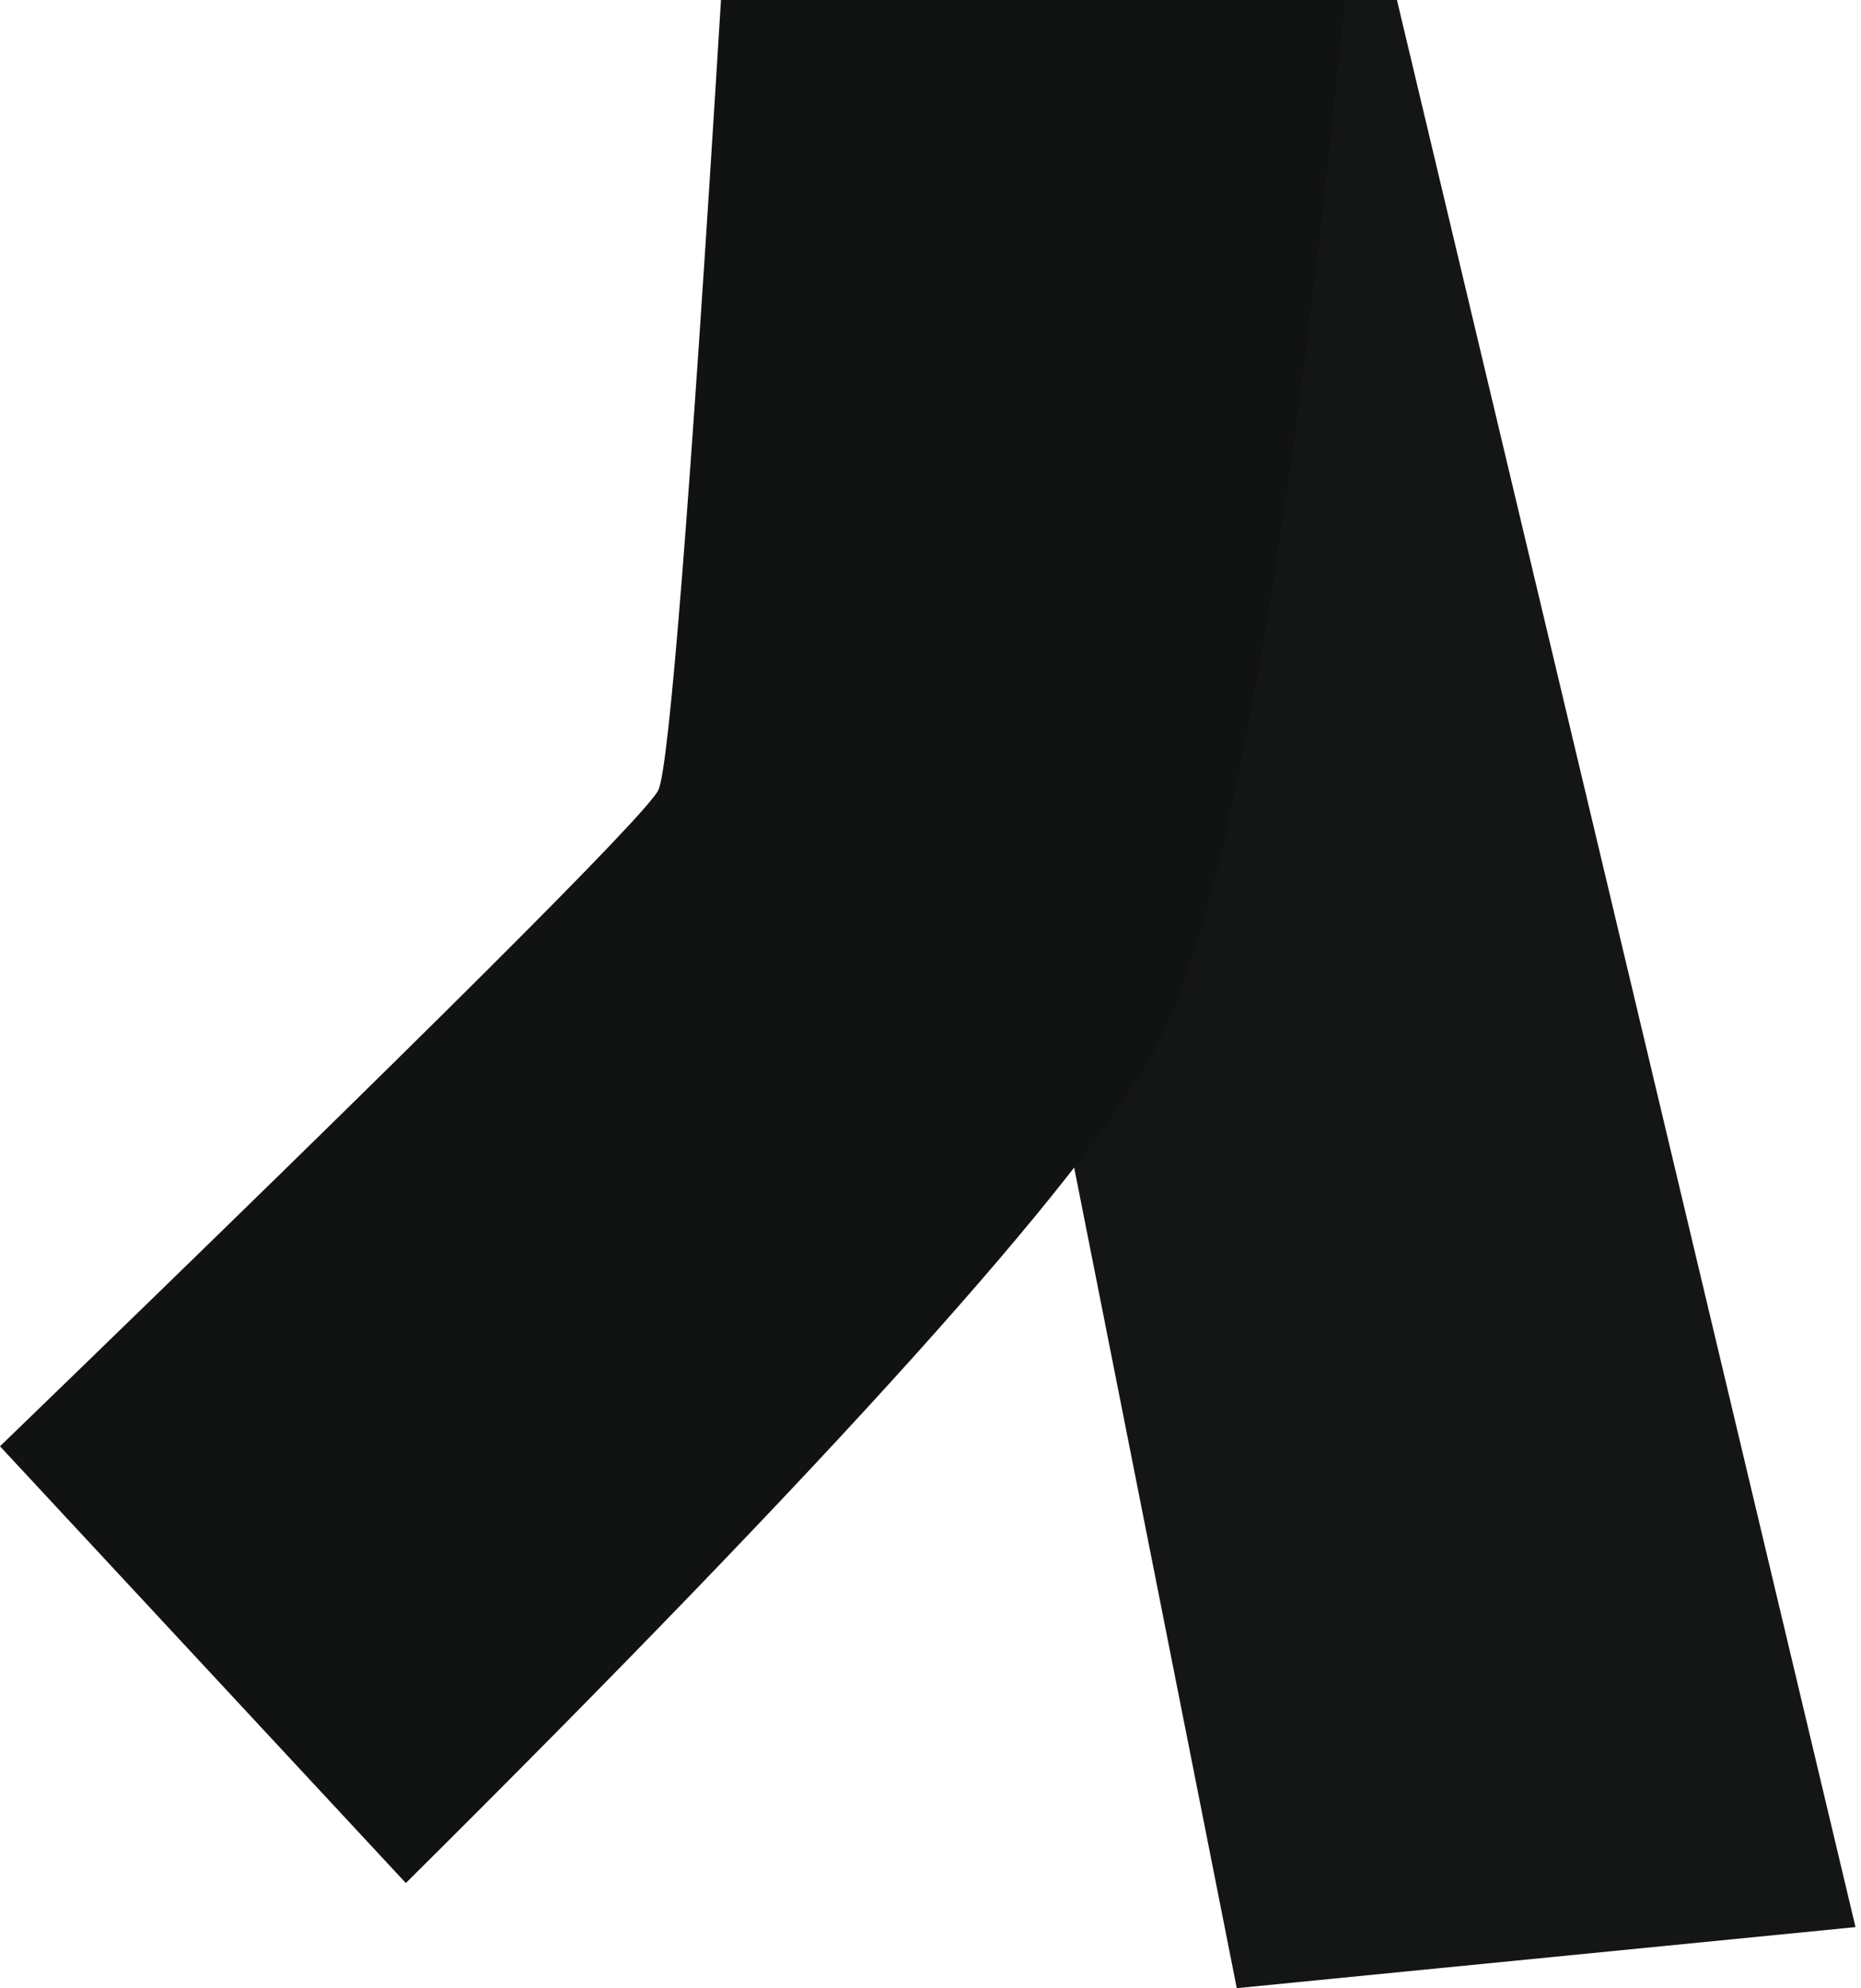
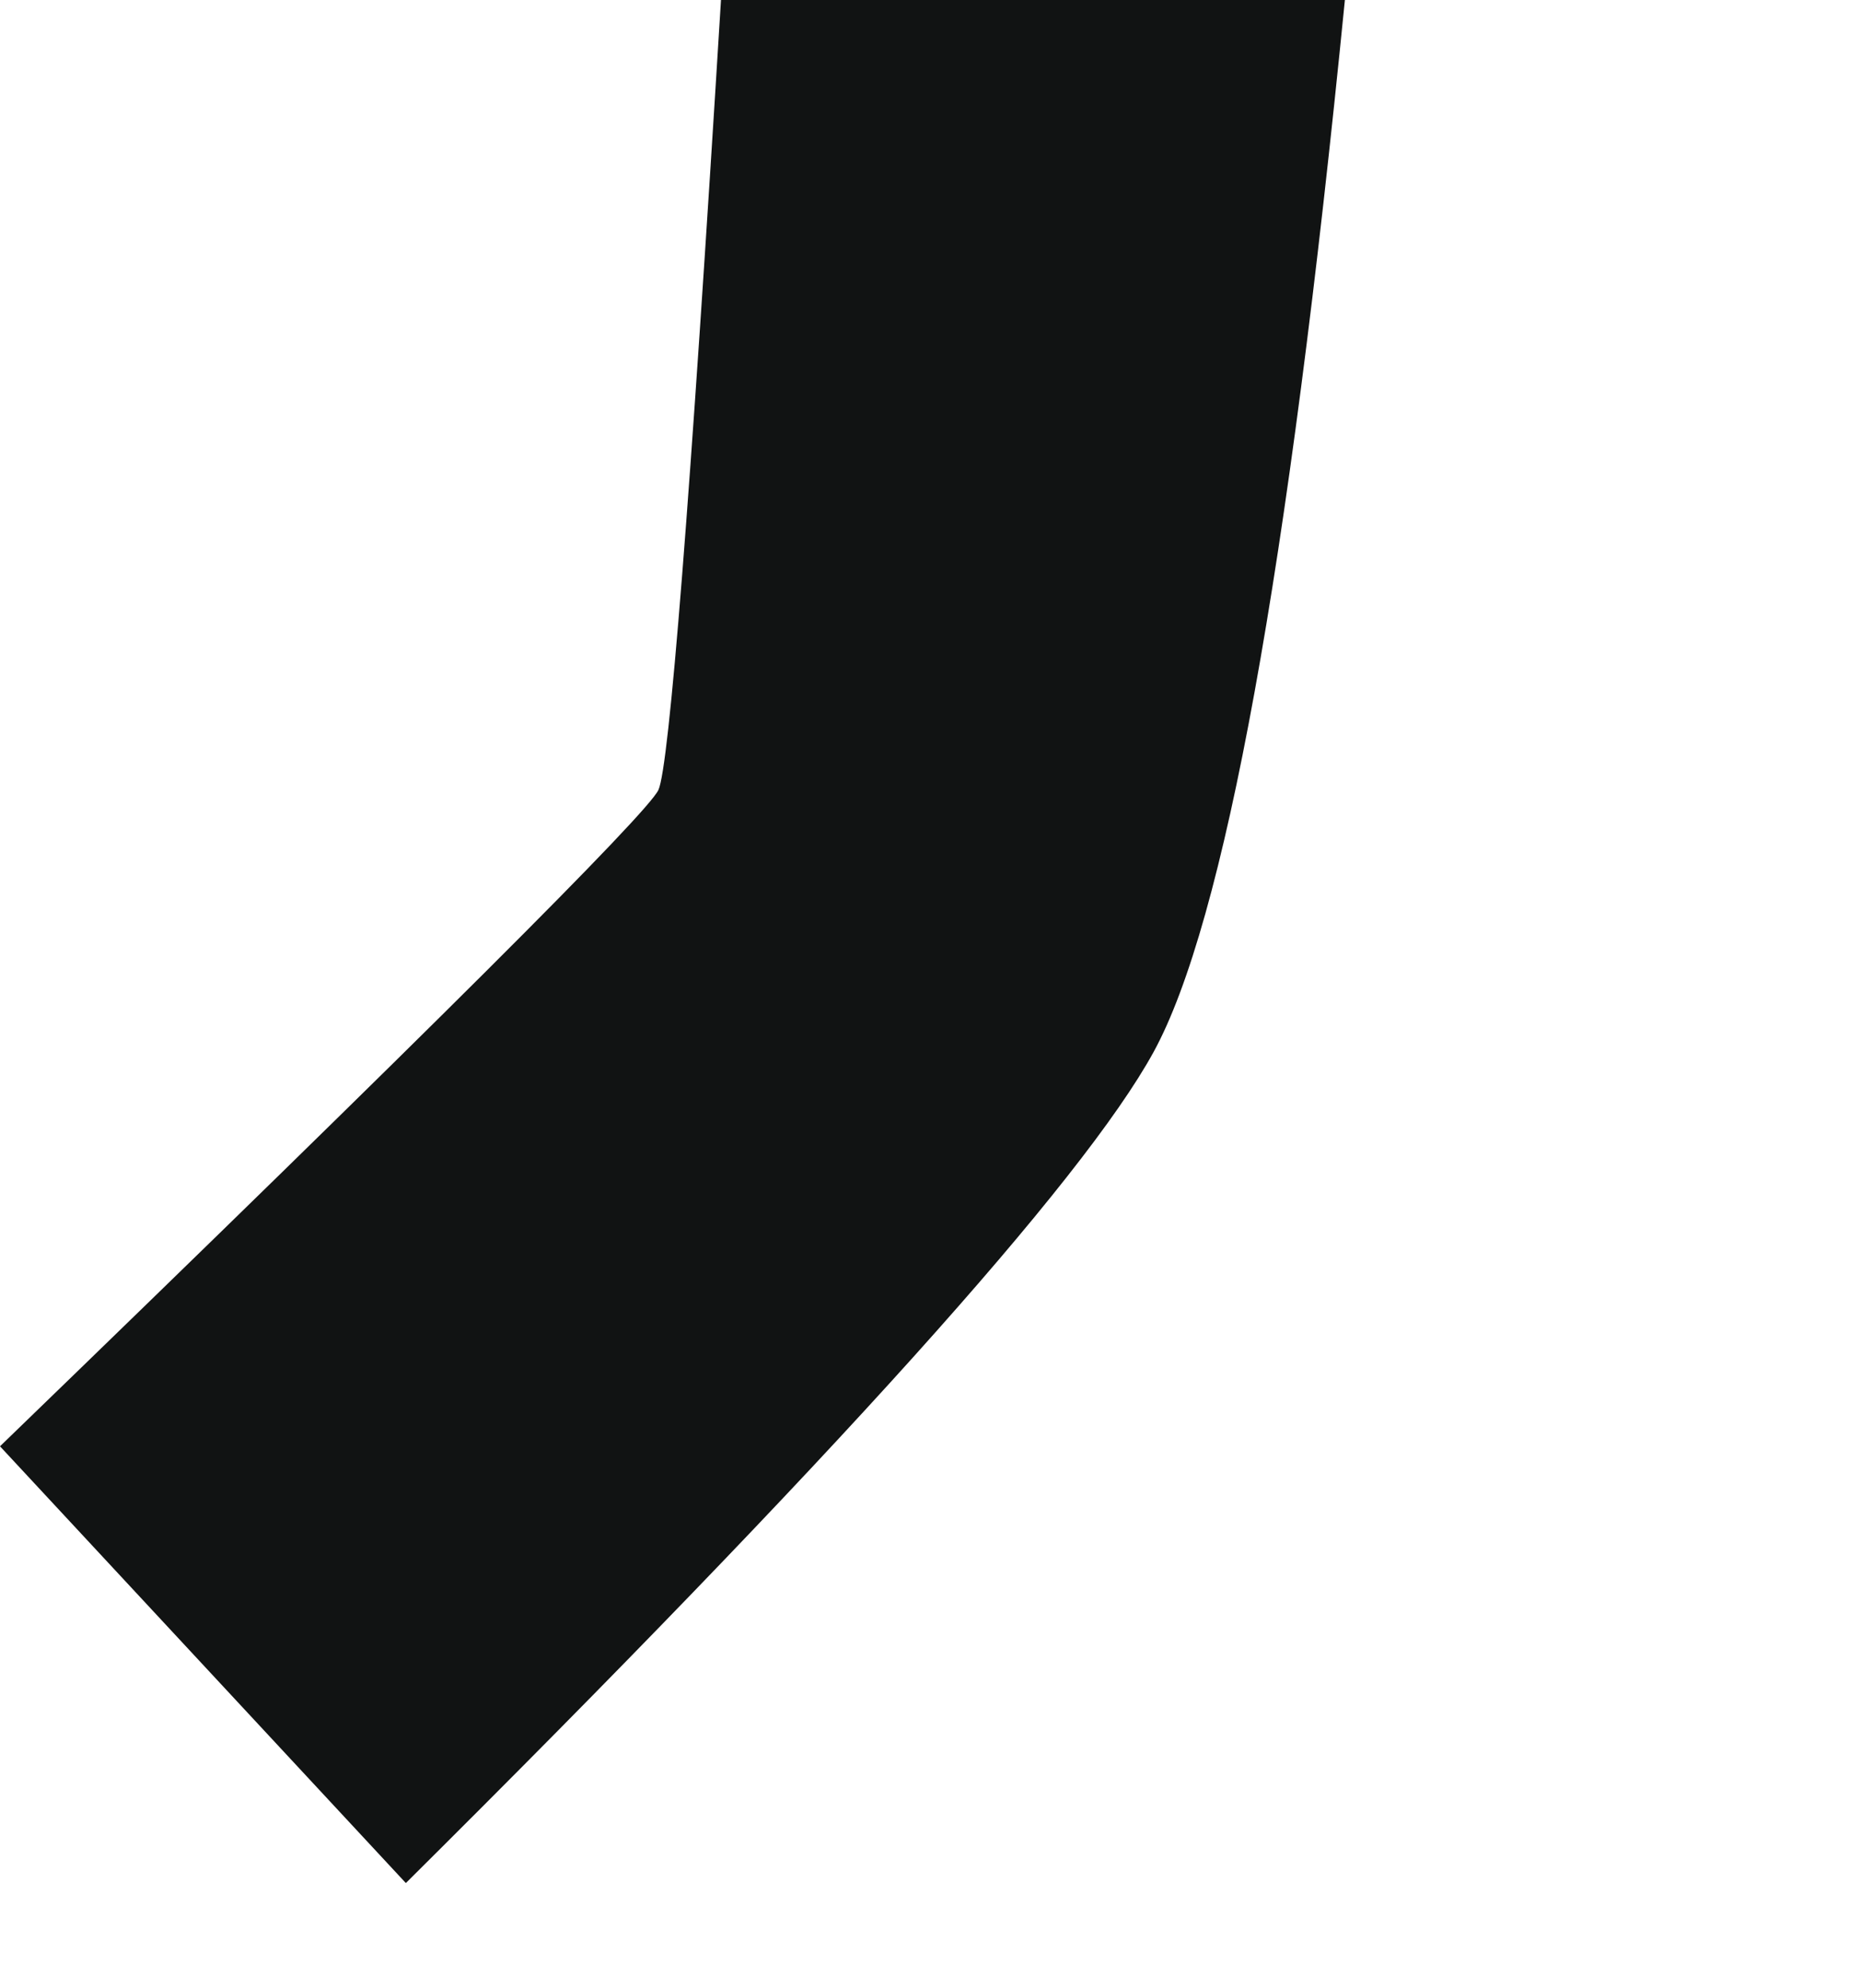
<svg xmlns="http://www.w3.org/2000/svg" width="235" height="251" viewBox="0 0 235 251" fill="none">
-   <path fill-rule="evenodd" clip-rule="evenodd" d="M156.175 251L234.307 243.292L176.402 0H106.423L156.175 251Z" fill="#141515" />
  <path fill-rule="evenodd" clip-rule="evenodd" d="M0 182.592L51.249 237.731C105.229 184.142 136.7 149.175 145.661 132.831C154.622 116.486 162.677 72.209 169.827 0H91.043C87.138 63.526 84.505 96.768 83.145 99.724C81.785 102.68 54.07 130.303 0 182.592Z" fill="#111313" />
</svg>